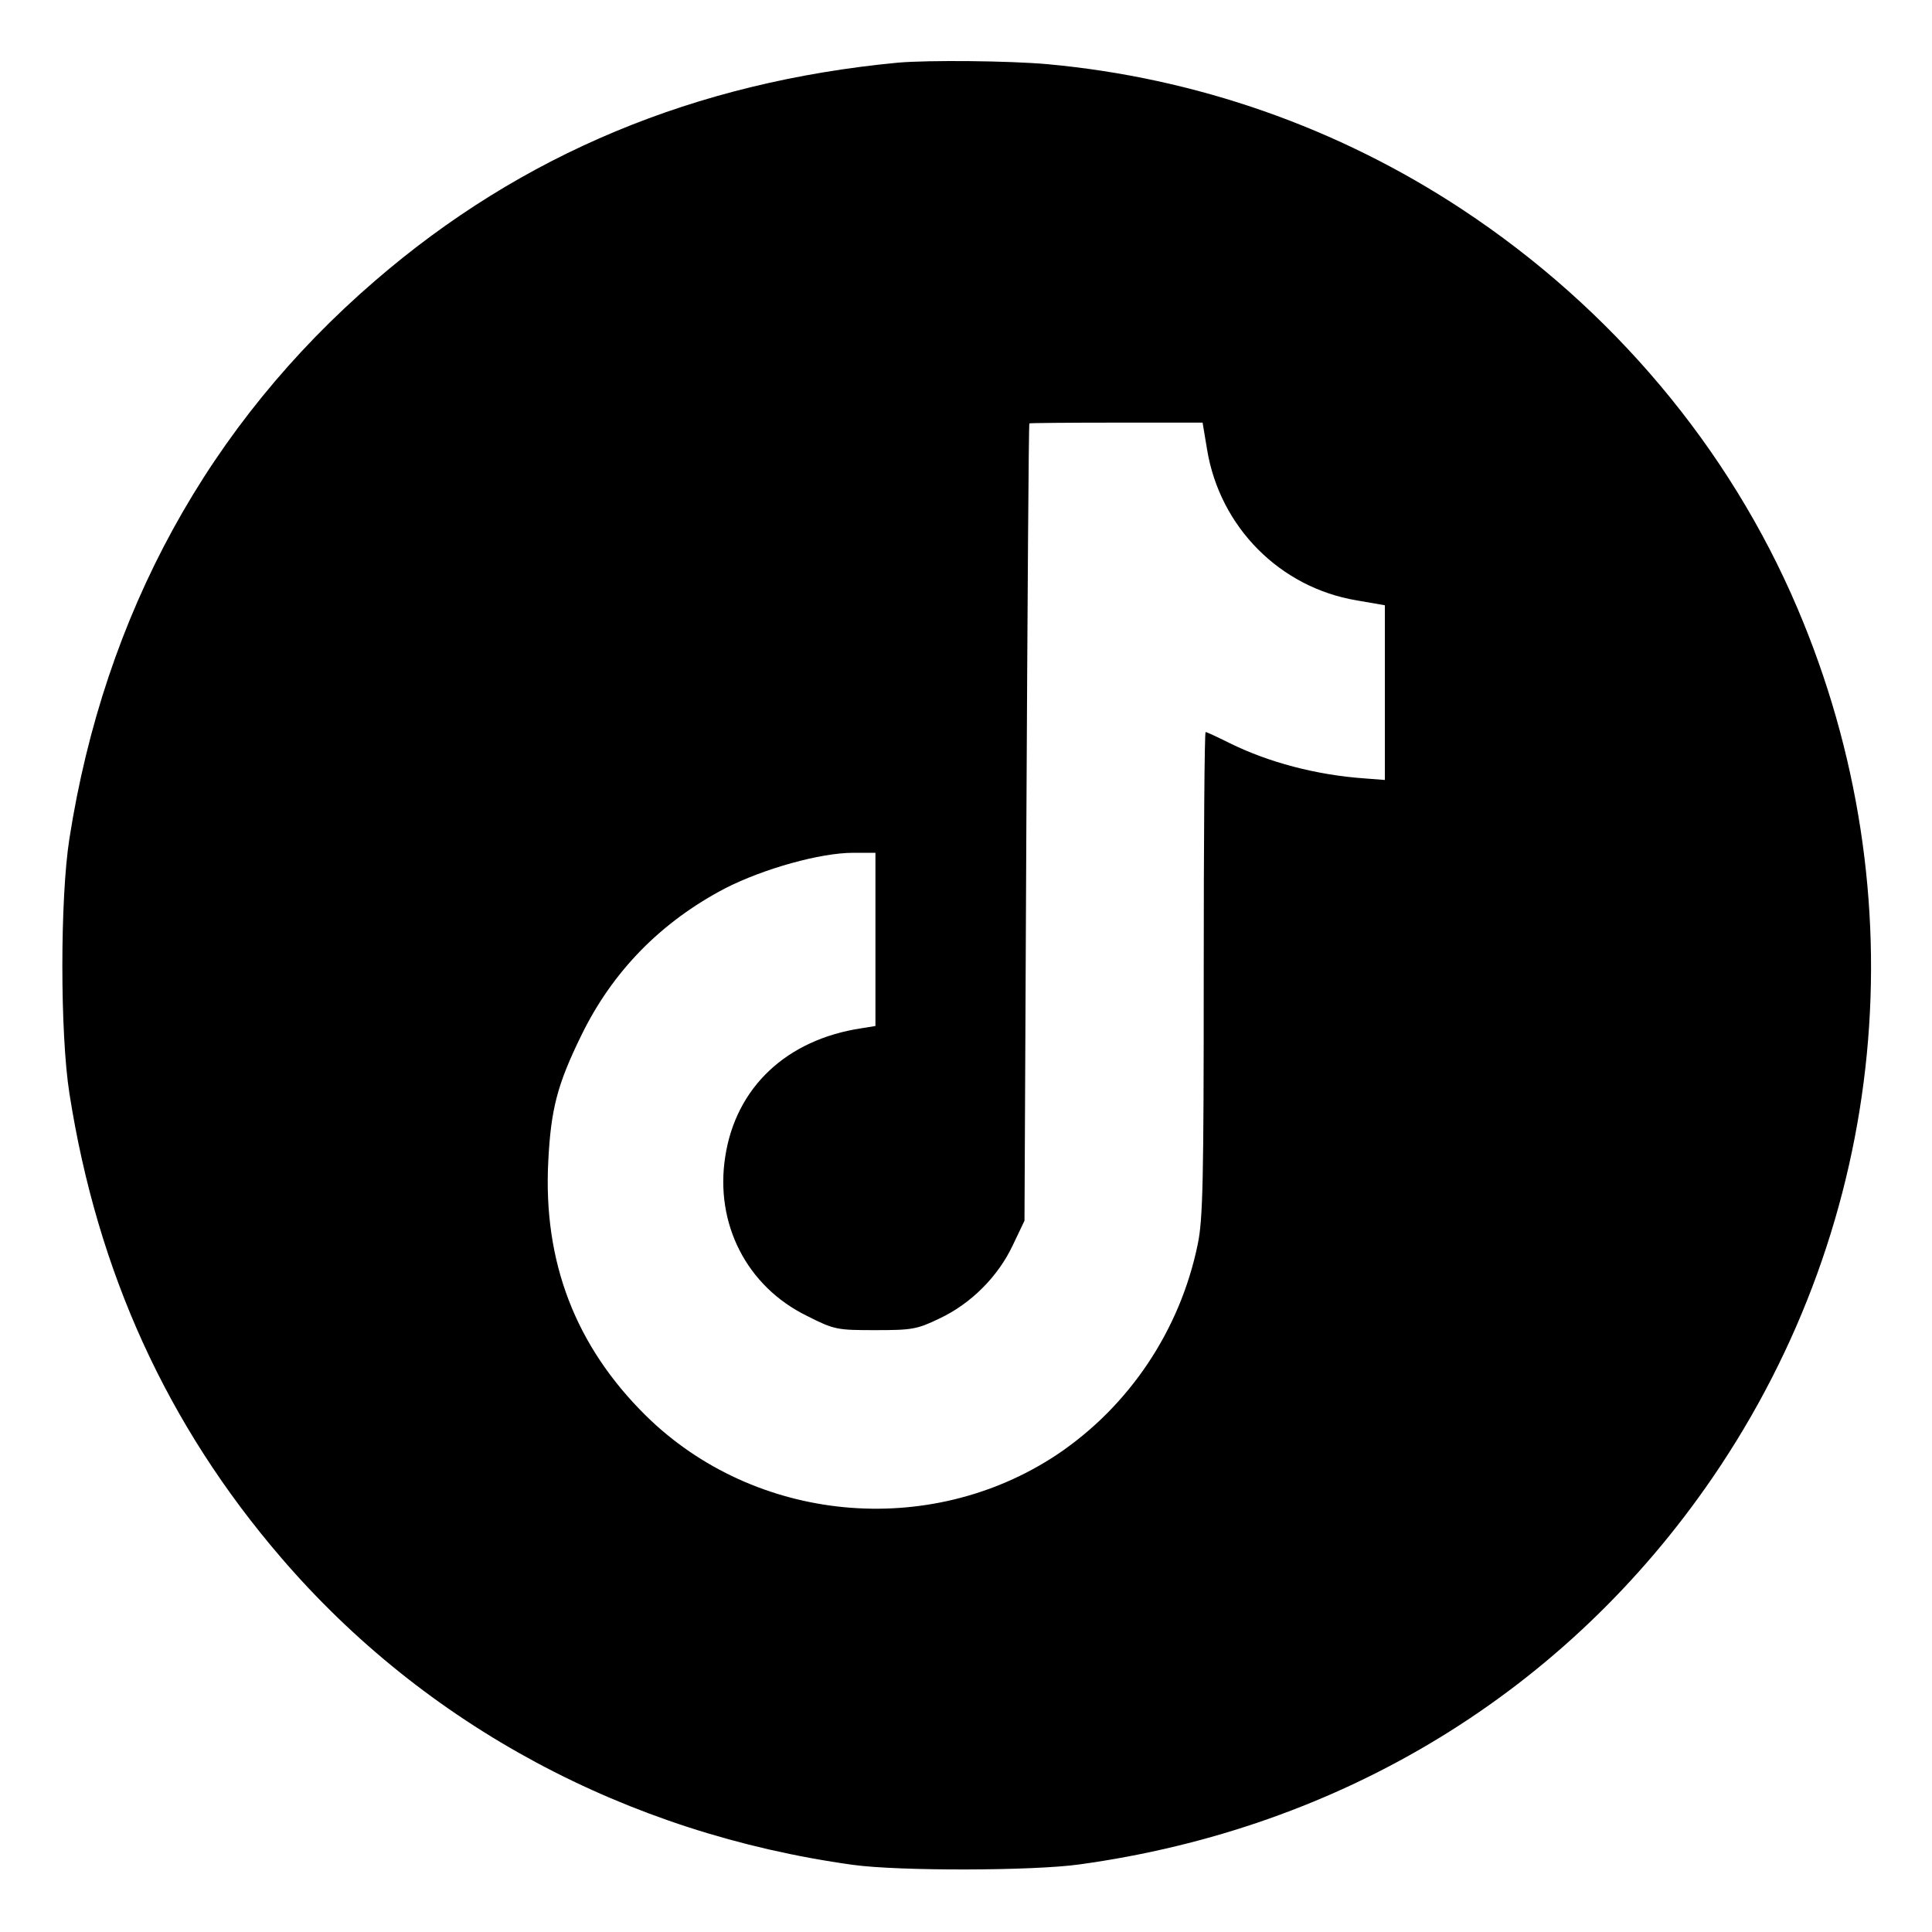
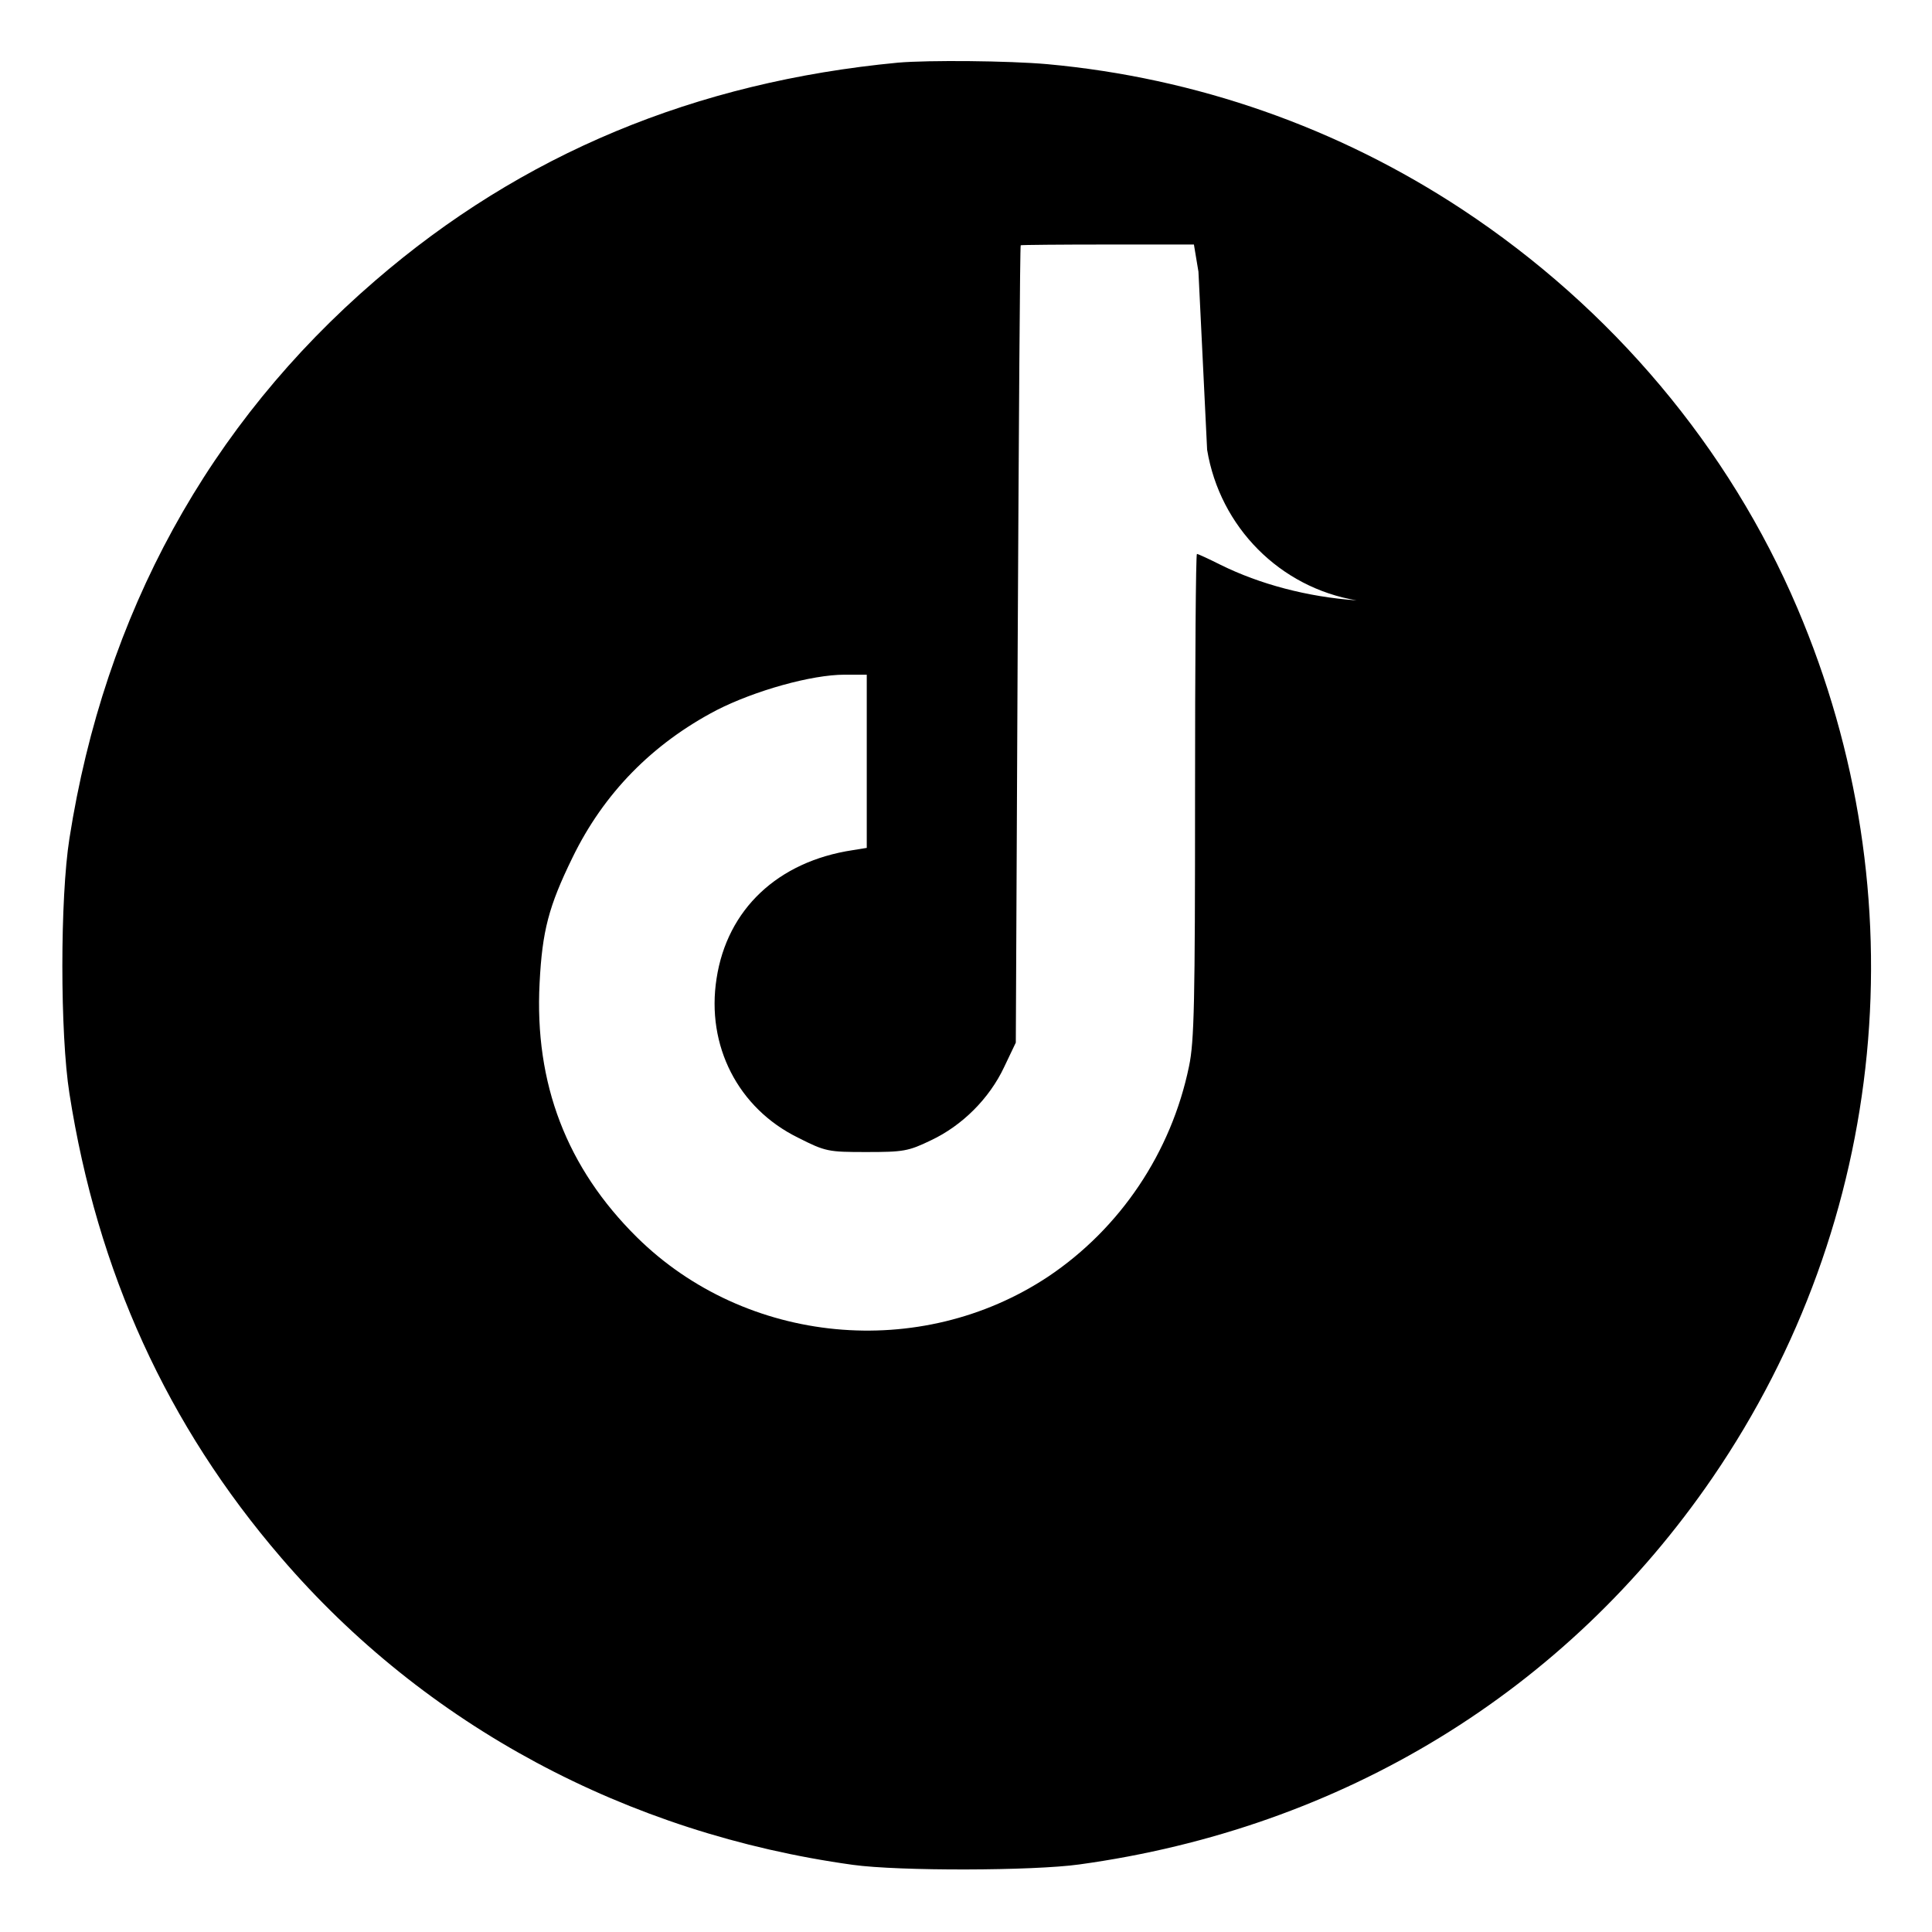
<svg xmlns="http://www.w3.org/2000/svg" version="1.0" width="512pt" height="512pt" viewBox="0 0 512 512" preserveAspectRatio="xMidYMid meet">
  <g transform="translate(0,512) scale(0.1,-0.1)" fill="#000000" stroke="none">
-     <path d="M2380 4954 c-537 -51 -997 -242 -1386 -578 -441 -380 -717 -883 -810 -1478 -25 -158 -25 -518 0 -676 74 -473 259 -879 561 -1230 382 -445 916 -731 1515 -814 123 -17 478 -16 600 1 698 96 1291 459 1679 1026 465 680 549 1542 224 2304 -181 425 -491 794 -888 1056 -329 217 -705 349 -1100 385 -102 9 -313 11 -395 4z m819 -1026 c34 -205 193 -365 396 -399 l75 -13 0 -231 0 -232 -52 4 c-130 9 -257 43 -360 94 -32 16 -60 29 -63 29 -3 0 -5 -288 -5 -640 0 -546 -2 -652 -16 -718 -47 -228 -182 -429 -373 -557 -339 -225 -801 -181 -1090 104 -186 184 -272 407 -258 674 7 138 24 203 87 332 83 171 212 302 382 391 102 52 252 94 339 94 l59 0 0 -230 0 -229 -37 -6 c-199 -30 -333 -157 -361 -340 -28 -178 57 -344 216 -422 73 -37 80 -38 181 -38 98 0 111 2 171 31 83 39 155 111 194 194 l31 65 5 1055 c3 580 6 1056 8 1058 1 1 105 2 231 2 l228 0 12 -72z" />
+     <path d="M2380 4954 c-537 -51 -997 -242 -1386 -578 -441 -380 -717 -883 -810 -1478 -25 -158 -25 -518 0 -676 74 -473 259 -879 561 -1230 382 -445 916 -731 1515 -814 123 -17 478 -16 600 1 698 96 1291 459 1679 1026 465 680 549 1542 224 2304 -181 425 -491 794 -888 1056 -329 217 -705 349 -1100 385 -102 9 -313 11 -395 4z m819 -1026 c34 -205 193 -365 396 -399 c-130 9 -257 43 -360 94 -32 16 -60 29 -63 29 -3 0 -5 -288 -5 -640 0 -546 -2 -652 -16 -718 -47 -228 -182 -429 -373 -557 -339 -225 -801 -181 -1090 104 -186 184 -272 407 -258 674 7 138 24 203 87 332 83 171 212 302 382 391 102 52 252 94 339 94 l59 0 0 -230 0 -229 -37 -6 c-199 -30 -333 -157 -361 -340 -28 -178 57 -344 216 -422 73 -37 80 -38 181 -38 98 0 111 2 171 31 83 39 155 111 194 194 l31 65 5 1055 c3 580 6 1056 8 1058 1 1 105 2 231 2 l228 0 12 -72z" />
  </g>
</svg>